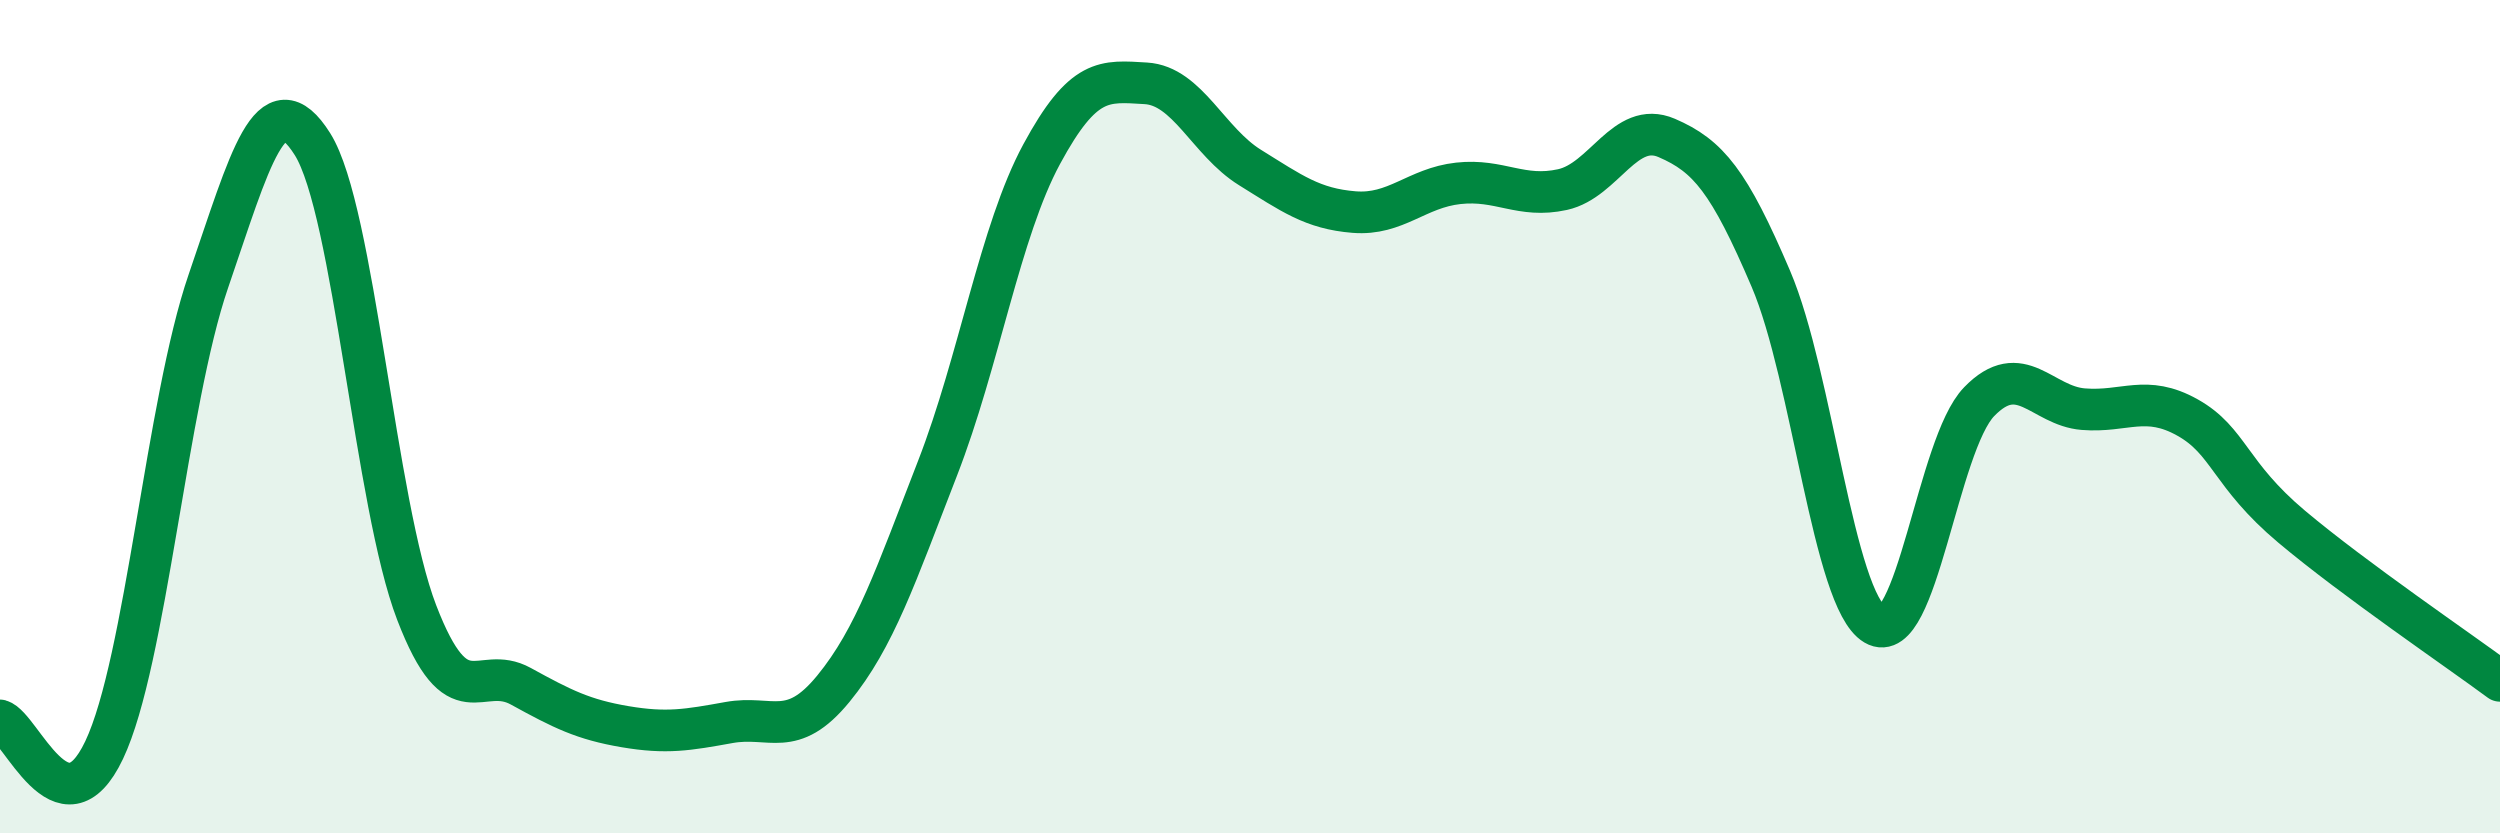
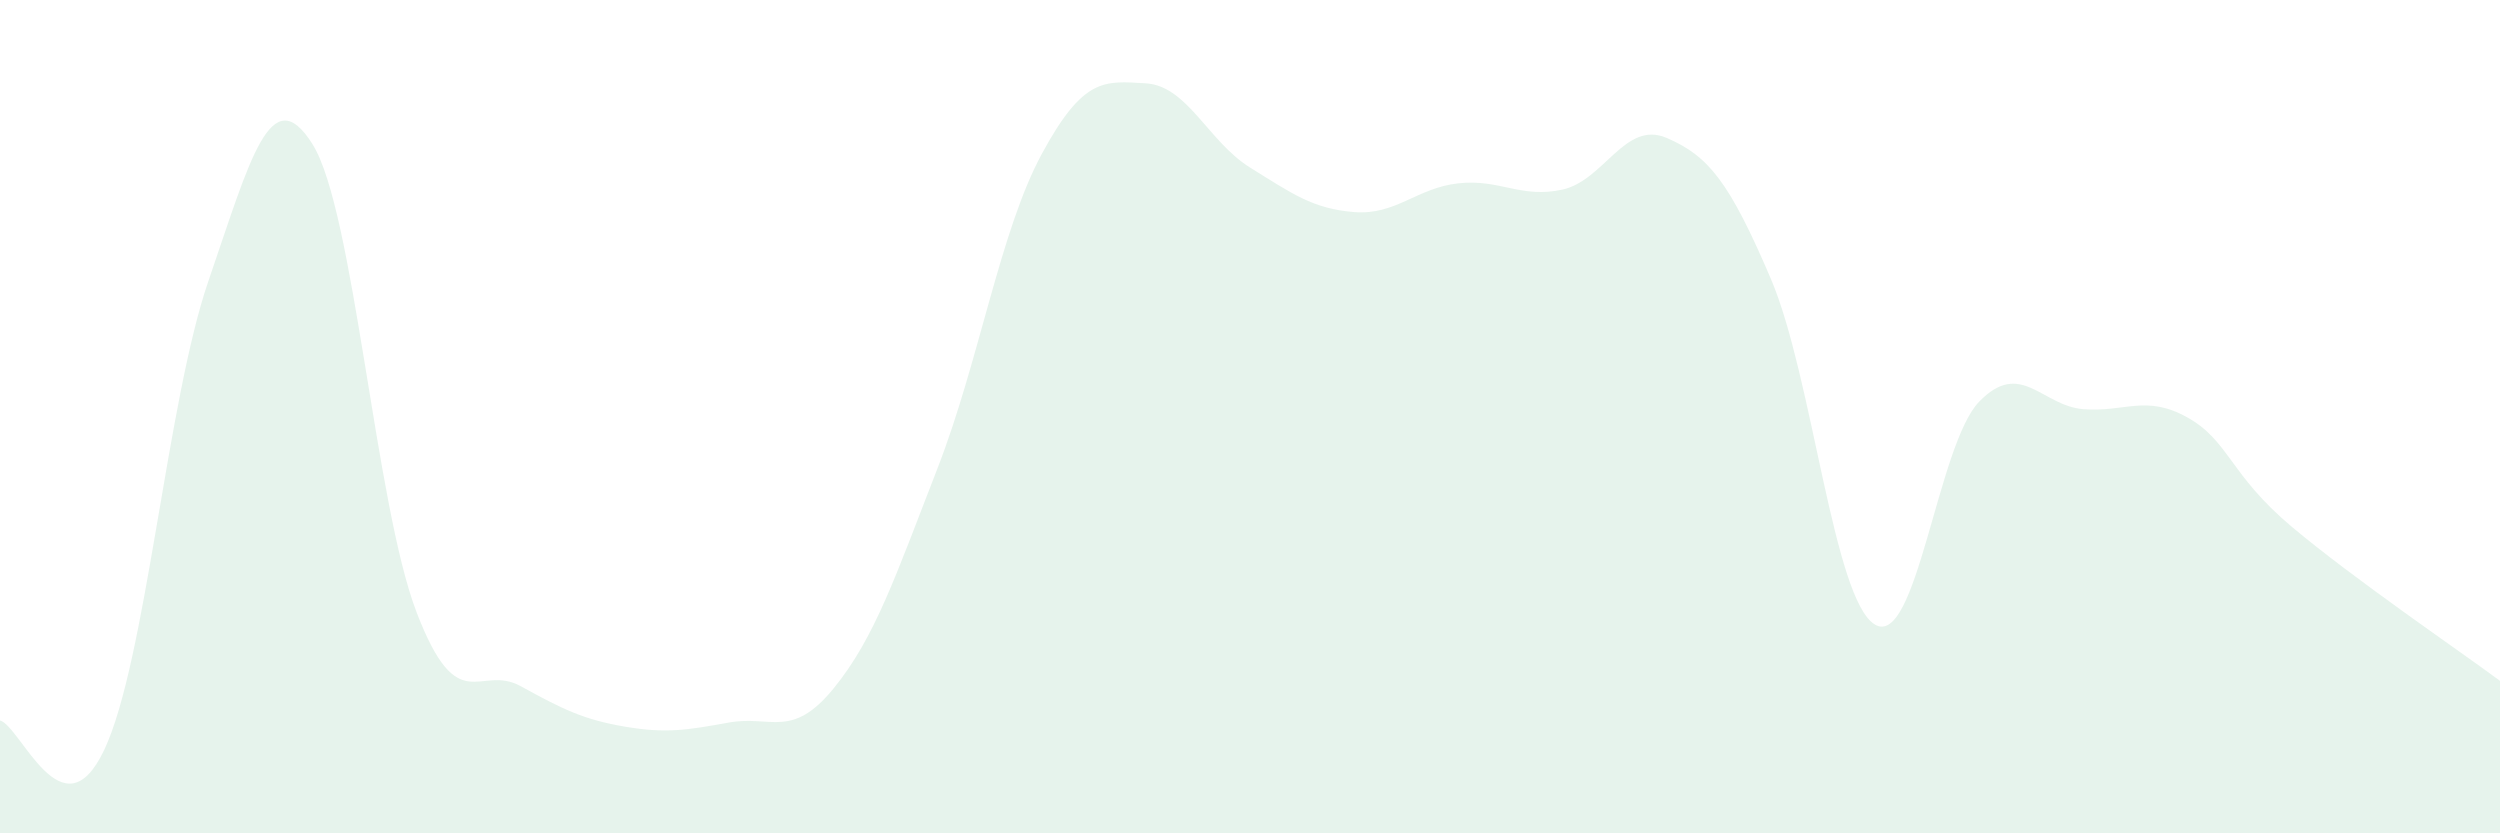
<svg xmlns="http://www.w3.org/2000/svg" width="60" height="20" viewBox="0 0 60 20">
  <path d="M 0,17.29 C 0.5,17.43 1.5,20.11 2.5,18 C 3.5,15.89 4,9.66 5,6.75 C 6,3.84 6.5,1.87 7.5,3.46 C 8.5,5.05 9,12.1 10,14.7 C 11,17.3 11.5,15.92 12.5,16.47 C 13.5,17.02 14,17.27 15,17.44 C 16,17.61 16.5,17.52 17.5,17.34 C 18.5,17.16 19,17.75 20,16.53 C 21,15.31 21.5,13.81 22.5,11.24 C 23.5,8.67 24,5.55 25,3.7 C 26,1.85 26.5,1.94 27.5,2 C 28.5,2.06 29,3.4 30,4.02 C 31,4.64 31.5,5.01 32.5,5.09 C 33.5,5.17 34,4.51 35,4.4 C 36,4.29 36.5,4.77 37.5,4.55 C 38.5,4.33 39,2.88 40,3.31 C 41,3.74 41.5,4.35 42.5,6.69 C 43.5,9.03 44,14.4 45,14.99 C 46,15.58 46.5,10.67 47.5,9.64 C 48.5,8.61 49,9.74 50,9.82 C 51,9.9 51.5,9.46 52.5,10.02 C 53.5,10.58 53.5,11.38 55,12.64 C 56.5,13.9 59,15.6 60,16.34L60 20L0 20Z" fill="#008740" opacity="0.1" stroke-linecap="round" stroke-linejoin="round" />
-   <path d="M 0,17.29 C 0.5,17.43 1.5,20.11 2.5,18 C 3.5,15.89 4,9.66 5,6.75 C 6,3.84 6.5,1.87 7.5,3.46 C 8.5,5.05 9,12.1 10,14.7 C 11,17.3 11.5,15.92 12.5,16.47 C 13.5,17.02 14,17.27 15,17.44 C 16,17.61 16.5,17.52 17.5,17.34 C 18.5,17.16 19,17.75 20,16.53 C 21,15.31 21.5,13.81 22.5,11.24 C 23.5,8.67 24,5.55 25,3.7 C 26,1.85 26.5,1.94 27.5,2 C 28.5,2.06 29,3.4 30,4.02 C 31,4.64 31.5,5.01 32.5,5.09 C 33.5,5.17 34,4.51 35,4.4 C 36,4.29 36.5,4.77 37.5,4.55 C 38.5,4.33 39,2.88 40,3.31 C 41,3.74 41.5,4.35 42.5,6.69 C 43.5,9.03 44,14.4 45,14.99 C 46,15.58 46.5,10.67 47.5,9.64 C 48.5,8.61 49,9.74 50,9.82 C 51,9.9 51.5,9.46 52.5,10.02 C 53.5,10.58 53.5,11.38 55,12.64 C 56.5,13.9 59,15.6 60,16.34" stroke="#008740" stroke-width="1" fill="none" stroke-linecap="round" stroke-linejoin="round" />
</svg>